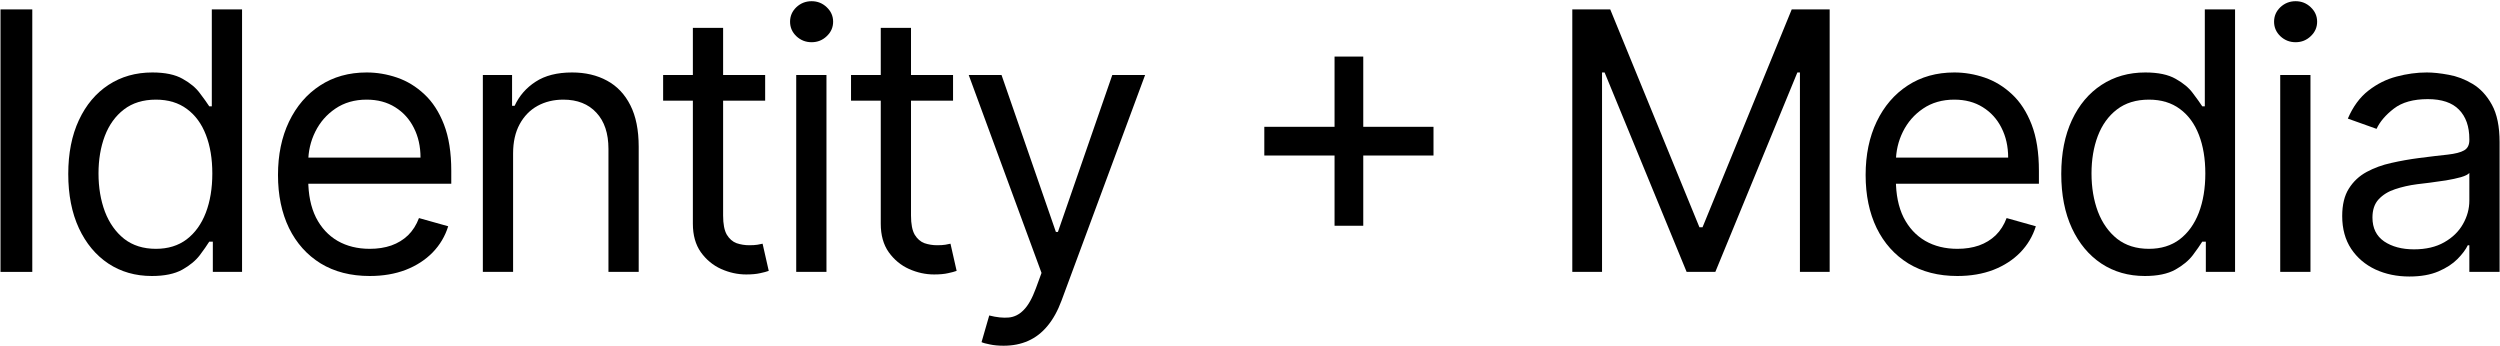
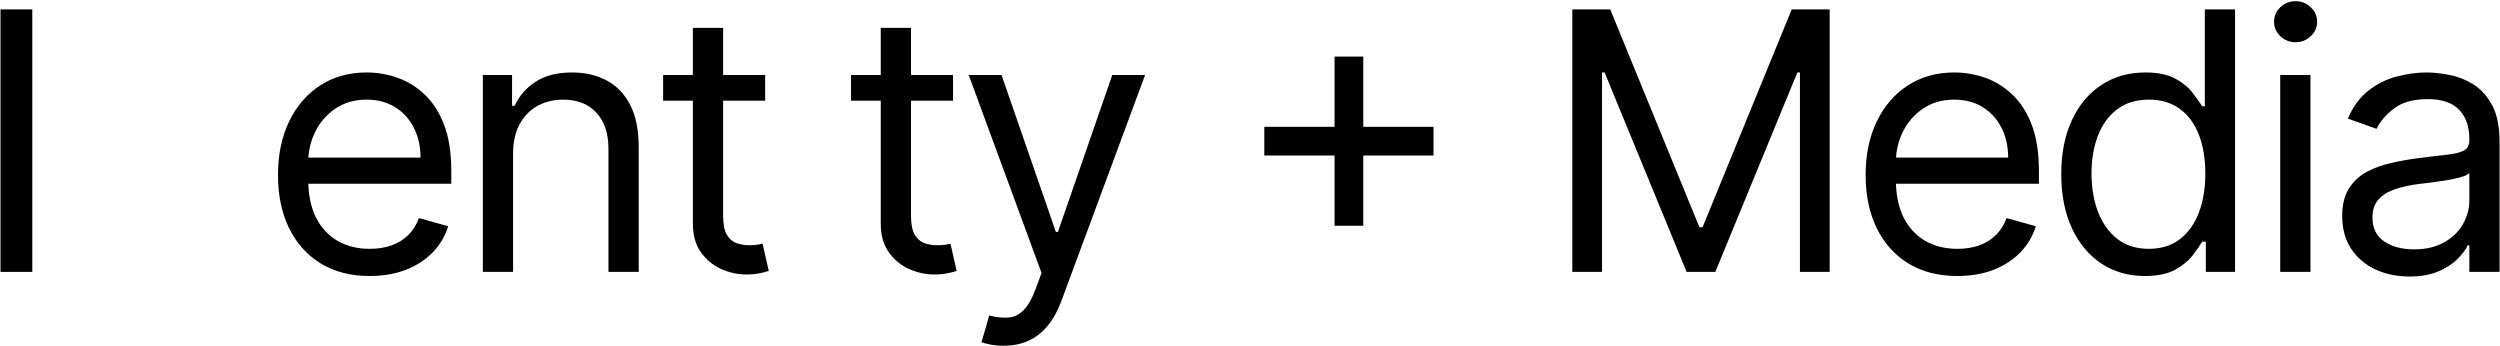
<svg xmlns="http://www.w3.org/2000/svg" width="1039" height="144" viewBox="0 0 1039 144" fill="none">
  <path d="M13.42 3.909V113H0.21V3.909H13.42Z" fill="black" />
-   <path d="M63.098 114.705C56.279 114.705 50.26 112.982 45.04 109.538C39.82 106.058 35.736 101.157 32.789 94.836C29.841 88.479 28.367 80.969 28.367 72.304C28.367 63.71 29.841 56.253 32.789 49.932C35.736 43.611 39.838 38.728 45.093 35.283C50.349 31.839 56.421 30.116 63.311 30.116C68.637 30.116 72.845 31.004 75.935 32.78C79.06 34.52 81.439 36.508 83.073 38.746C84.742 40.947 86.038 42.758 86.961 44.179H88.027V3.909H100.598V113H88.453V100.429H86.961C86.038 101.92 84.724 103.803 83.019 106.075C81.315 108.313 78.882 110.319 75.722 112.094C72.561 113.835 68.353 114.705 63.098 114.705ZM64.802 103.412C69.845 103.412 74.106 102.098 77.586 99.47C81.066 96.807 83.712 93.131 85.523 88.444C87.334 83.721 88.24 78.27 88.24 72.091C88.24 65.983 87.352 60.639 85.576 56.057C83.801 51.441 81.173 47.854 77.693 45.298C74.213 42.705 69.916 41.409 64.802 41.409C59.475 41.409 55.036 42.776 51.485 45.511C47.97 48.209 45.324 51.885 43.549 56.537C41.809 61.153 40.938 66.338 40.938 72.091C40.938 77.915 41.826 83.206 43.602 87.965C45.413 92.688 48.076 96.452 51.592 99.257C55.143 102.027 59.546 103.412 64.802 103.412Z" fill="black" />
  <path d="M153.671 114.705C145.787 114.705 138.987 112.964 133.269 109.484C127.588 105.969 123.202 101.068 120.112 94.783C117.059 88.462 115.532 81.111 115.532 72.73C115.532 64.349 117.059 56.963 120.112 50.571C123.202 44.144 127.499 39.136 133.003 35.55C138.543 31.928 145.006 30.116 152.392 30.116C156.654 30.116 160.862 30.827 165.017 32.247C169.171 33.668 172.953 35.976 176.362 39.172C179.772 42.332 182.488 46.523 184.512 51.743C186.536 56.963 187.549 63.391 187.549 71.026V76.352H124.48V65.486H174.764C174.764 60.869 173.841 56.75 171.995 53.128C170.184 49.506 167.591 46.647 164.218 44.552C160.88 42.457 156.938 41.409 152.392 41.409C147.385 41.409 143.053 42.652 139.395 45.138C135.773 47.588 132.985 50.784 131.032 54.726C129.079 58.668 128.103 62.894 128.103 67.403V74.648C128.103 80.827 129.168 86.065 131.299 90.362C133.465 94.623 136.465 97.872 140.301 100.109C144.136 102.311 148.593 103.412 153.671 103.412C156.973 103.412 159.956 102.95 162.62 102.027C165.318 101.068 167.644 99.648 169.598 97.766C171.551 95.848 173.06 93.469 174.125 90.628L186.27 94.037C184.992 98.156 182.843 101.778 179.825 104.903C176.806 107.993 173.078 110.408 168.639 112.148C164.2 113.852 159.211 114.705 153.671 114.705Z" fill="black" />
  <path d="M213.242 63.781V113H200.671V31.182H212.816V43.966H213.882C215.799 39.811 218.711 36.473 222.617 33.952C226.524 31.395 231.566 30.116 237.745 30.116C243.285 30.116 248.132 31.253 252.287 33.526C256.442 35.763 259.674 39.172 261.982 43.753C264.29 48.298 265.444 54.051 265.444 61.011V113H252.873V61.864C252.873 55.436 251.204 50.429 247.866 46.842C244.528 43.22 239.947 41.409 234.123 41.409C230.11 41.409 226.524 42.279 223.363 44.019C220.238 45.759 217.77 48.298 215.959 51.636C214.148 54.974 213.242 59.023 213.242 63.781Z" fill="black" />
  <path d="M317.998 31.182V41.835H275.597V31.182H317.998ZM287.955 11.579H300.526V89.562C300.526 93.114 301.041 95.777 302.071 97.553C303.136 99.293 304.486 100.464 306.119 101.068C307.788 101.636 309.546 101.92 311.393 101.92C312.778 101.92 313.914 101.849 314.802 101.707C315.69 101.53 316.4 101.388 316.933 101.281L319.489 112.574C318.637 112.893 317.448 113.213 315.921 113.533C314.394 113.888 312.458 114.065 310.114 114.065C306.563 114.065 303.083 113.302 299.674 111.775C296.301 110.248 293.495 107.922 291.258 104.797C289.056 101.672 287.955 97.73 287.955 92.972V11.579Z" fill="black" />
-   <path d="M330.908 113V31.182H343.479V113H330.908ZM337.3 17.546C334.85 17.546 332.737 16.711 330.961 15.042C329.221 13.373 328.351 11.367 328.351 9.023C328.351 6.679 329.221 4.673 330.961 3.004C332.737 1.335 334.85 0.5 337.3 0.5C339.75 0.5 341.845 1.335 343.585 3.004C345.361 4.673 346.249 6.679 346.249 9.023C346.249 11.367 345.361 13.373 343.585 15.042C341.845 16.711 339.75 17.546 337.3 17.546Z" fill="black" />
  <path d="M396.086 31.182V41.835H353.685V31.182H396.086ZM366.043 11.579H378.614V89.562C378.614 93.114 379.129 95.777 380.159 97.553C381.224 99.293 382.574 100.464 384.207 101.068C385.876 101.636 387.634 101.92 389.481 101.92C390.866 101.92 392.002 101.849 392.89 101.707C393.778 101.53 394.488 101.388 395.021 101.281L397.577 112.574C396.725 112.893 395.535 113.213 394.008 113.533C392.481 113.888 390.546 114.065 388.202 114.065C384.651 114.065 381.171 113.302 377.762 111.775C374.388 110.248 371.583 107.922 369.346 104.797C367.144 101.672 366.043 97.73 366.043 92.972V11.579Z" fill="black" />
  <path d="M417.092 143.682C414.962 143.682 413.062 143.504 411.393 143.149C409.724 142.83 408.57 142.51 407.93 142.19L411.126 131.111C414.18 131.892 416.879 132.176 419.223 131.963C421.567 131.75 423.644 130.702 425.455 128.82C427.302 126.974 428.989 123.973 430.516 119.818L432.859 113.426L402.604 31.182H416.24L438.825 96.381H439.677L462.263 31.182H475.899L441.169 124.932C439.606 129.158 437.671 132.656 435.363 135.425C433.055 138.231 430.373 140.308 427.32 141.658C424.301 143.007 420.892 143.682 417.092 143.682Z" fill="black" />
  <path d="M554.639 93.824V23.511H566.571V93.824H554.639ZM525.449 64.633V52.702H595.762V64.633H525.449Z" fill="black" />
  <path d="M653.448 3.909H669.215L706.289 94.463H707.568L744.641 3.909H760.408V113H748.051V30.116H746.985L712.894 113H700.962L666.872 30.116H665.806V113H653.448V3.909Z" fill="black" />
  <path d="M813.495 114.705C805.611 114.705 798.811 112.964 793.094 109.484C787.412 105.969 783.026 101.068 779.937 94.783C776.883 88.462 775.356 81.111 775.356 72.73C775.356 64.349 776.883 56.963 779.937 50.571C783.026 44.144 787.323 39.136 792.827 35.55C798.367 31.928 804.83 30.116 812.217 30.116C816.478 30.116 820.686 30.827 824.841 32.247C828.996 33.668 832.778 35.976 836.187 39.172C839.596 42.332 842.312 46.523 844.337 51.743C846.361 56.963 847.373 63.391 847.373 71.026V76.352H784.305V65.486H834.589C834.589 60.869 833.665 56.75 831.819 53.128C830.008 49.506 827.415 46.647 824.042 44.552C820.704 42.457 816.762 41.409 812.217 41.409C807.209 41.409 802.877 42.652 799.219 45.138C795.597 47.588 792.81 50.784 790.856 54.726C788.903 58.668 787.927 62.894 787.927 67.403V74.648C787.927 80.827 788.992 86.065 791.123 90.362C793.289 94.623 796.29 97.872 800.125 100.109C803.96 102.311 808.417 103.412 813.495 103.412C816.797 103.412 819.78 102.95 822.444 102.027C825.143 101.068 827.469 99.648 829.422 97.766C831.375 95.848 832.884 93.469 833.949 90.628L846.094 94.037C844.816 98.156 842.668 101.778 839.649 104.903C836.631 107.993 832.902 110.408 828.463 112.148C824.024 113.852 819.035 114.705 813.495 114.705Z" fill="black" />
  <path d="M891.391 114.705C884.572 114.705 878.553 112.982 873.333 109.538C868.113 106.058 864.029 101.157 861.082 94.836C858.134 88.479 856.66 80.969 856.66 72.304C856.66 63.71 858.134 56.253 861.082 49.932C864.029 43.611 868.131 38.728 873.386 35.283C878.642 31.839 884.714 30.116 891.604 30.116C896.93 30.116 901.138 31.004 904.228 32.78C907.353 34.52 909.732 36.508 911.366 38.746C913.035 40.947 914.331 42.758 915.254 44.179H916.32V3.909H928.891V113H916.746V100.429H915.254C914.331 101.92 913.017 103.803 911.312 106.075C909.608 108.313 907.175 110.319 904.015 112.094C900.854 113.835 896.646 114.705 891.391 114.705ZM893.095 103.412C898.138 103.412 902.399 102.098 905.879 99.47C909.359 96.807 912.005 93.131 913.816 88.444C915.627 83.721 916.533 78.27 916.533 72.091C916.533 65.983 915.645 60.639 913.869 56.057C912.094 51.441 909.466 47.854 905.986 45.298C902.506 42.705 898.209 41.409 893.095 41.409C887.768 41.409 883.329 42.776 879.778 45.511C876.263 48.209 873.617 51.885 871.842 56.537C870.101 61.153 869.231 66.338 869.231 72.091C869.231 77.915 870.119 83.206 871.895 87.965C873.706 92.688 876.369 96.452 879.885 99.257C883.436 102.027 887.839 103.412 893.095 103.412Z" fill="black" />
  <path d="M947.66 113V31.182H960.231V113H947.66ZM954.052 17.546C951.601 17.546 949.489 16.711 947.713 15.042C945.973 13.373 945.103 11.367 945.103 9.023C945.103 6.679 945.973 4.673 947.713 3.004C949.489 1.335 951.601 0.5 954.052 0.5C956.502 0.5 958.597 1.335 960.337 3.004C962.113 4.673 963.001 6.679 963.001 9.023C963.001 11.367 962.113 13.373 960.337 15.042C958.597 16.711 956.502 17.546 954.052 17.546Z" fill="black" />
  <path d="M1001.33 114.918C996.147 114.918 991.442 113.941 987.216 111.988C982.991 109.999 979.635 107.141 977.149 103.412C974.663 99.648 973.42 95.102 973.42 89.776C973.42 85.088 974.343 81.288 976.19 78.376C978.037 75.429 980.505 73.121 983.594 71.452C986.684 69.783 990.093 68.54 993.821 67.723C997.586 66.871 1001.37 66.196 1005.17 65.699C1010.14 65.06 1014.17 64.58 1017.26 64.261C1020.38 63.906 1022.66 63.32 1024.08 62.503C1025.53 61.686 1026.26 60.266 1026.26 58.242V57.815C1026.26 52.56 1024.82 48.476 1021.95 45.564C1019.11 42.652 1014.79 41.196 1009 41.196C1003 41.196 998.296 42.51 994.887 45.138C991.478 47.766 989.081 50.571 987.696 53.554L975.764 49.293C977.895 44.321 980.736 40.45 984.287 37.68C987.873 34.875 991.78 32.922 996.005 31.821C1000.27 30.685 1004.46 30.116 1008.58 30.116C1011.2 30.116 1014.22 30.436 1017.63 31.075C1021.08 31.679 1024.4 32.94 1027.59 34.857C1030.82 36.775 1033.51 39.669 1035.64 43.54C1037.77 47.41 1038.83 52.595 1038.83 59.094V113H1026.26V101.92H1025.62C1024.77 103.696 1023.35 105.596 1021.36 107.62C1019.37 109.644 1016.73 111.366 1013.42 112.787C1010.12 114.207 1006.09 114.918 1001.33 114.918ZM1003.25 103.625C1008.22 103.625 1012.41 102.648 1015.82 100.695C1019.27 98.742 1021.86 96.221 1023.6 93.131C1025.37 90.042 1026.26 86.793 1026.26 83.383V71.878C1025.73 72.517 1024.56 73.103 1022.75 73.636C1020.97 74.133 1018.91 74.577 1016.57 74.967C1014.26 75.322 1012 75.642 1009.8 75.926C1007.64 76.175 1005.88 76.388 1004.53 76.565C1001.26 76.992 998.207 77.684 995.366 78.643C992.561 79.566 990.288 80.969 988.548 82.851C986.843 84.697 985.991 87.219 985.991 90.415C985.991 94.783 987.607 98.085 990.839 100.322C994.106 102.524 998.243 103.625 1003.25 103.625Z" fill="black" />
</svg>